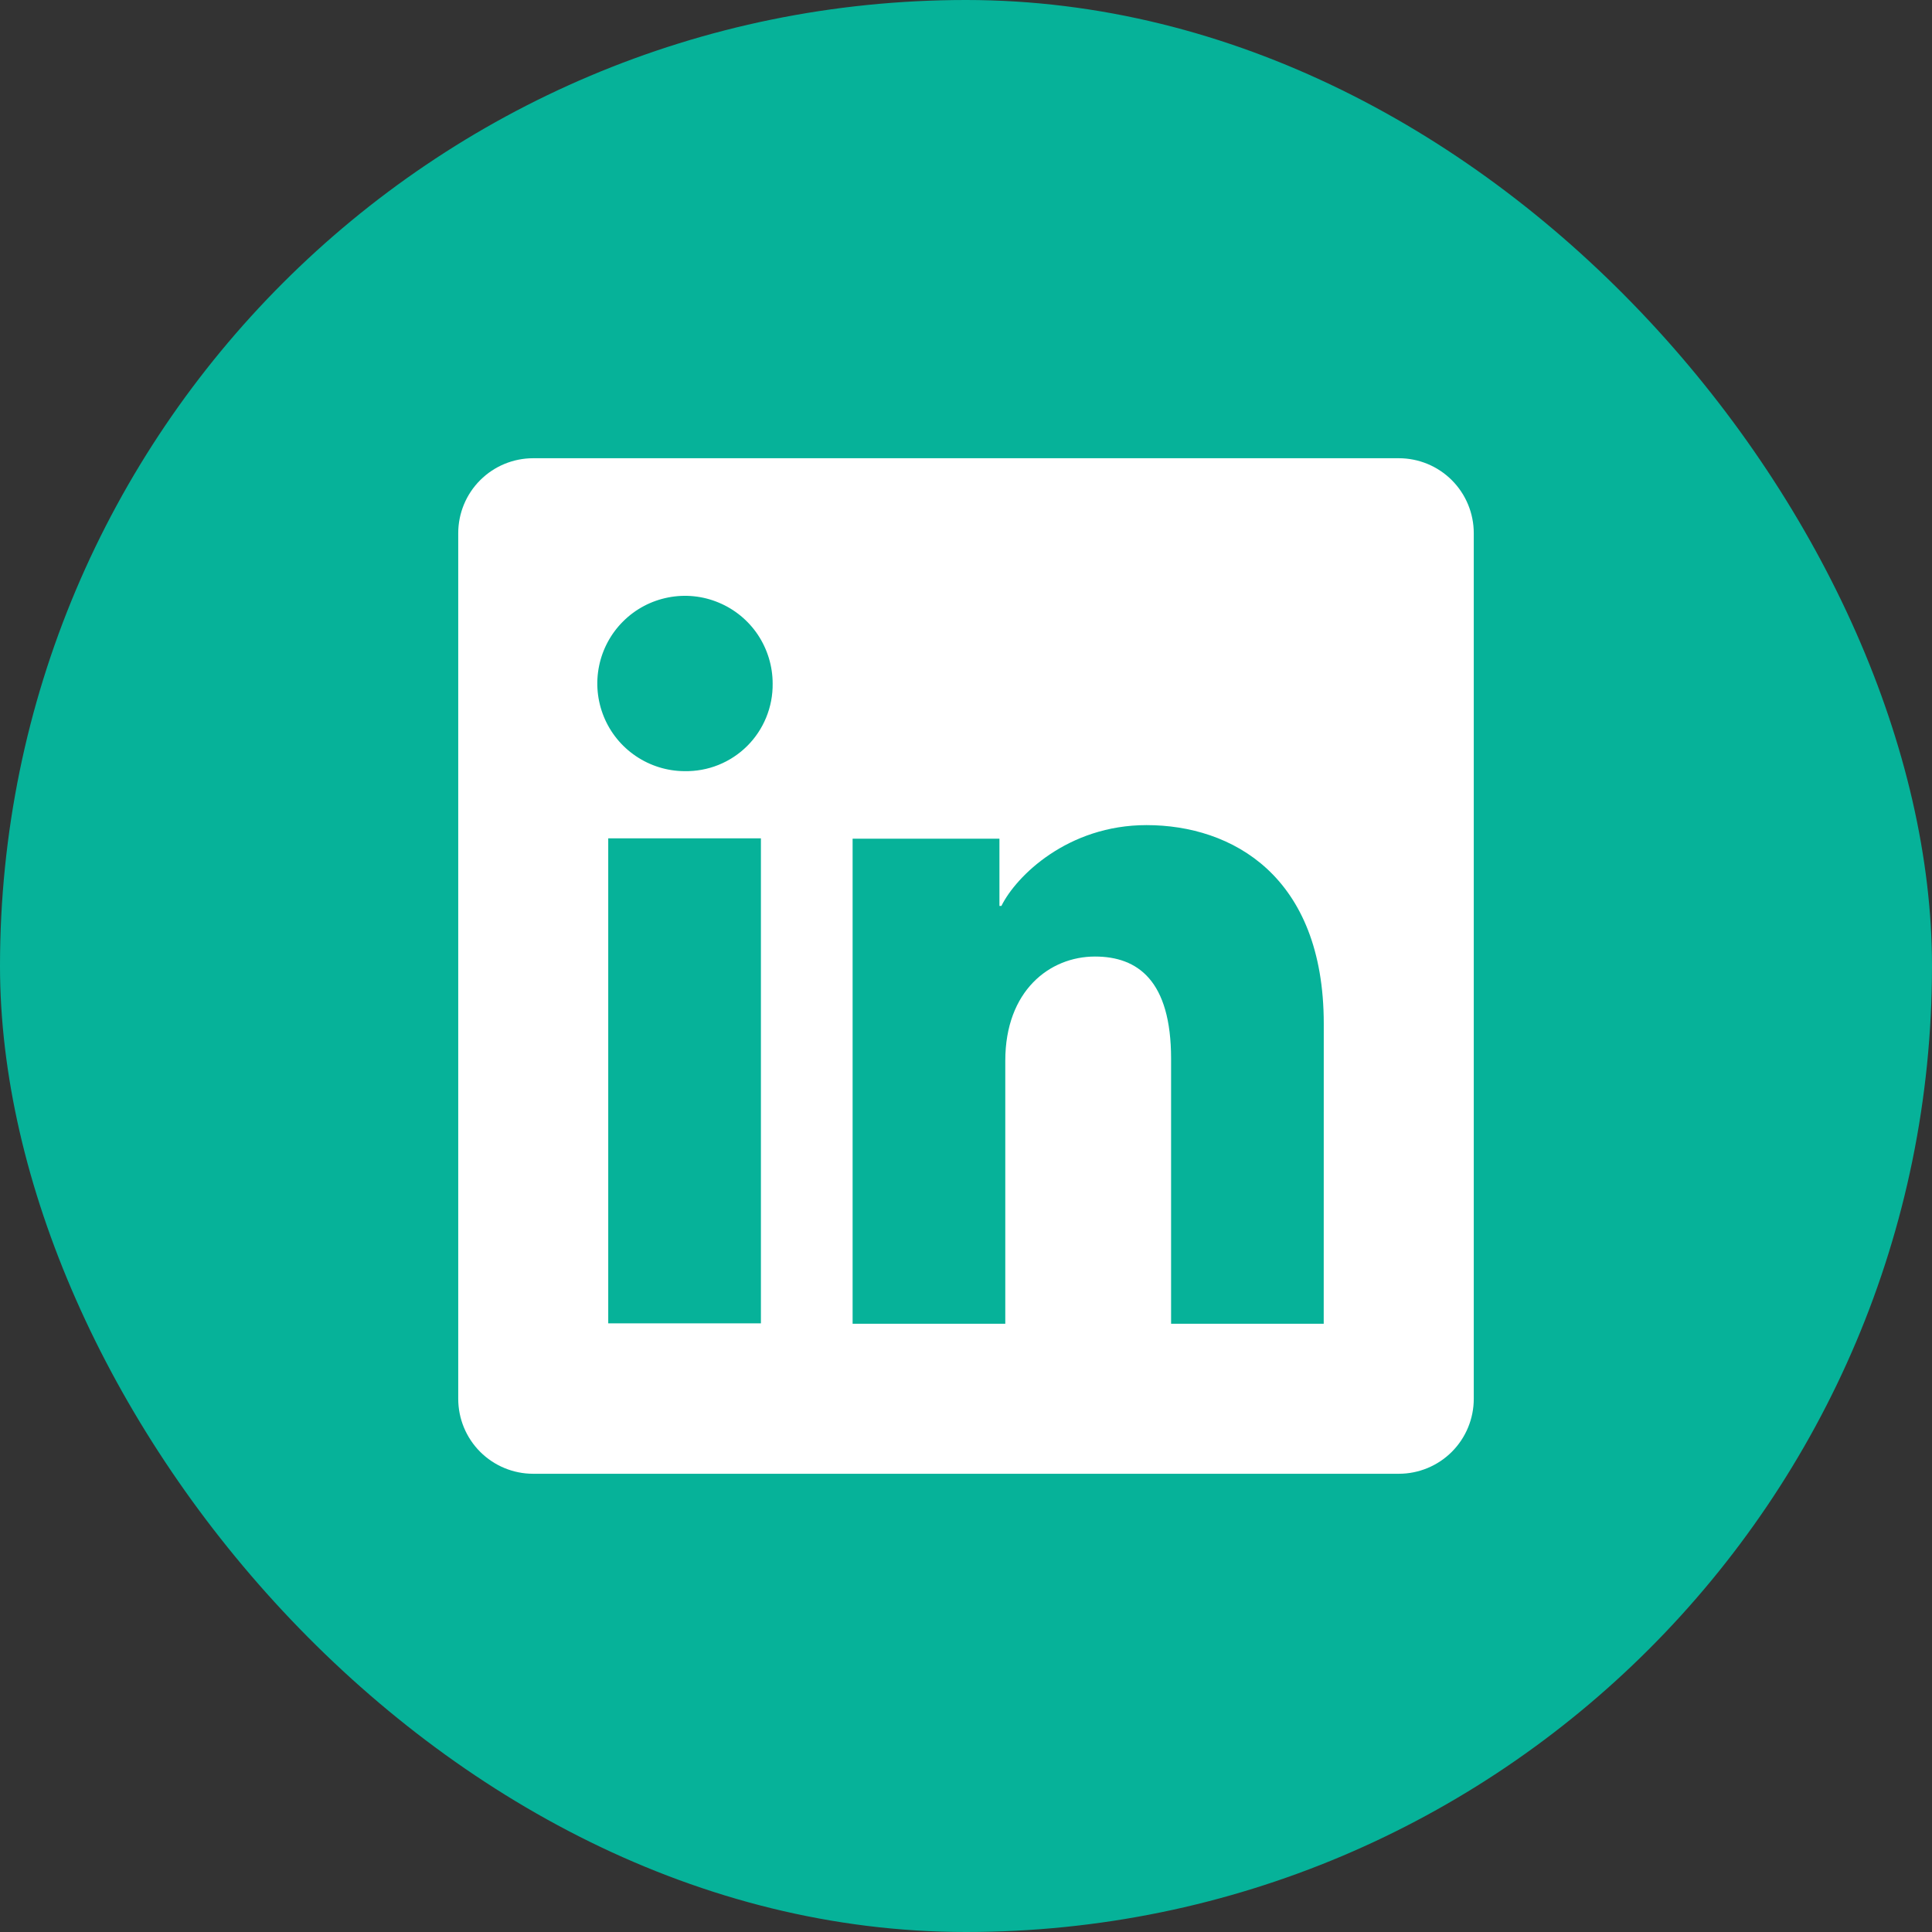
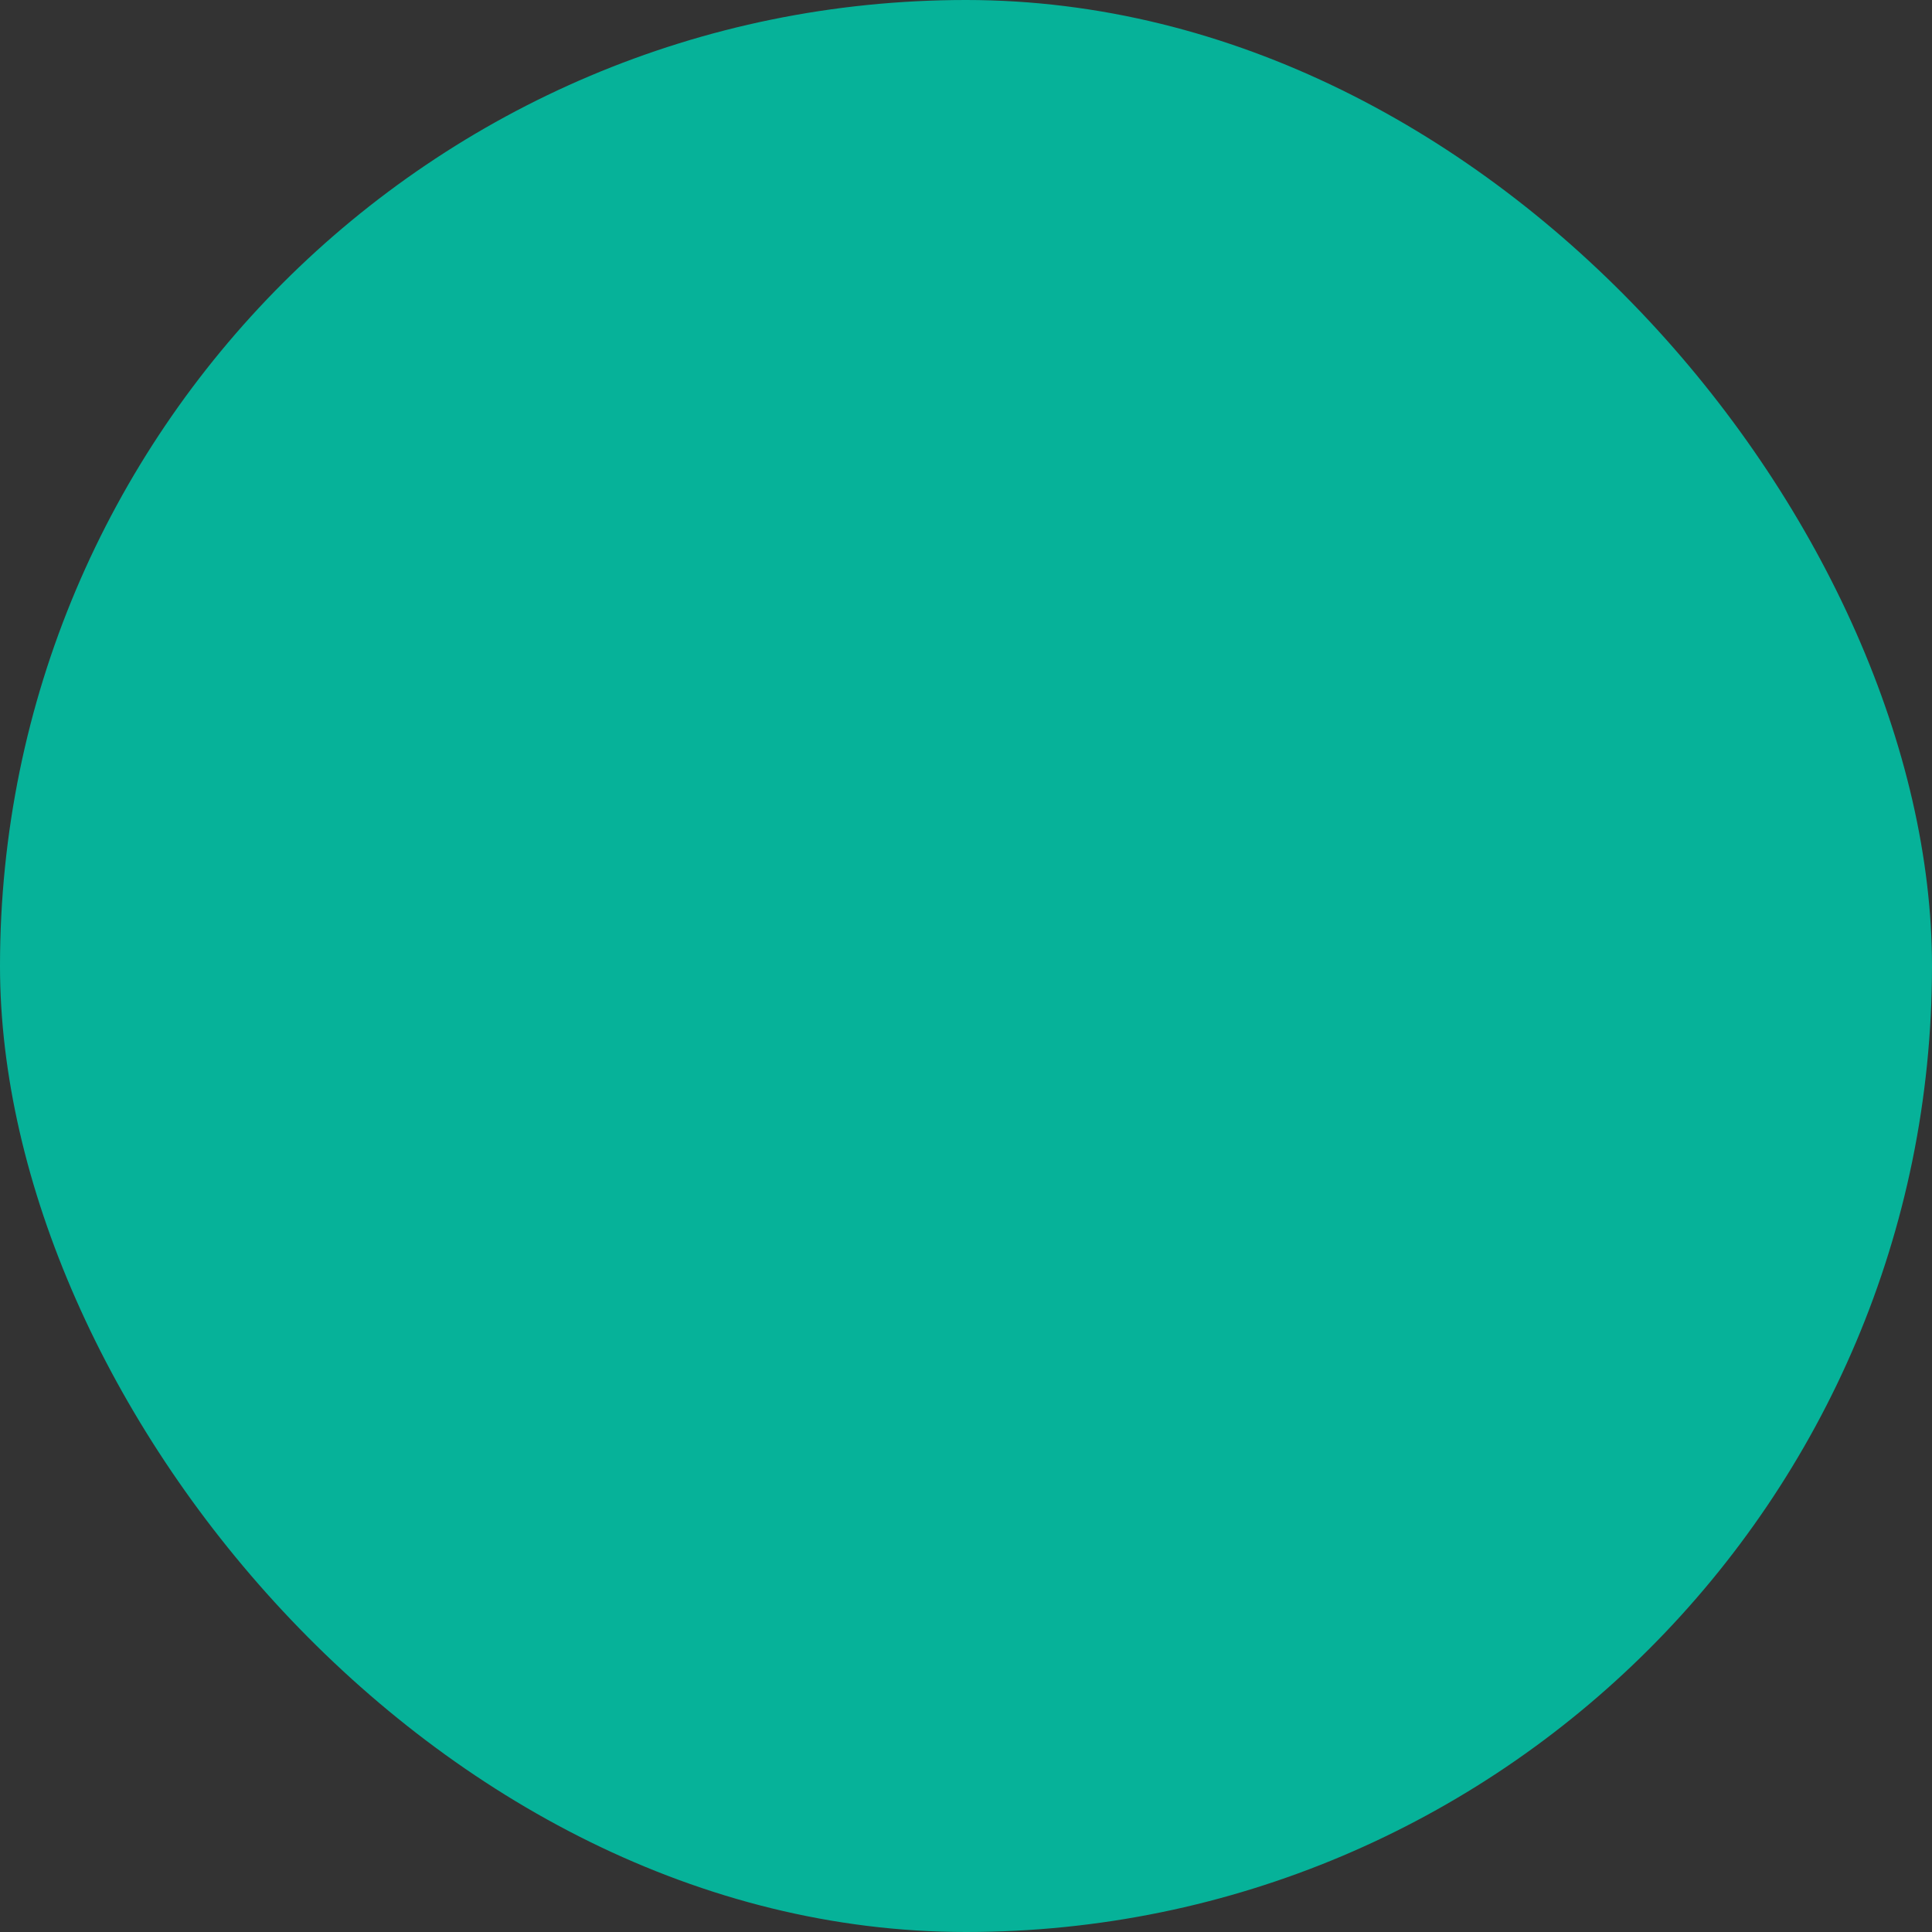
<svg xmlns="http://www.w3.org/2000/svg" width="39" height="39" viewBox="0 0 39 39" fill="none">
  <rect x="0" y="0" width="39" height="39" fill="#333333" stroke="none" />
  <rect width="39" height="39" rx="19.5" fill="#06B299" />
  <g clip-path="url(#clip0_27_404)">
-     <path d="M28.237 9.25H10.763C10.362 9.25 9.977 9.409 9.693 9.693C9.409 9.977 9.25 10.362 9.25 10.763V28.237C9.25 28.638 9.409 29.023 9.693 29.307C9.977 29.591 10.362 29.75 10.763 29.75H28.237C28.638 29.75 29.023 29.591 29.307 29.307C29.591 29.023 29.75 28.638 29.75 28.237V10.763C29.75 10.362 29.591 9.977 29.307 9.693C29.023 9.409 28.638 9.25 28.237 9.25ZM15.36 26.713H12.278V16.923H15.36V26.713ZM13.817 15.567C13.467 15.565 13.126 15.459 12.836 15.263C12.547 15.068 12.321 14.791 12.189 14.467C12.057 14.143 12.023 13.788 12.093 13.445C12.162 13.103 12.332 12.788 12.58 12.542C12.828 12.295 13.143 12.128 13.486 12.061C13.829 11.993 14.185 12.029 14.507 12.164C14.83 12.298 15.106 12.525 15.3 12.816C15.493 13.107 15.597 13.449 15.597 13.798C15.6 14.033 15.556 14.265 15.467 14.482C15.379 14.698 15.248 14.895 15.082 15.06C14.916 15.225 14.718 15.355 14.501 15.442C14.284 15.529 14.051 15.571 13.817 15.567ZM26.721 26.722H23.64V21.373C23.64 19.796 22.969 19.309 22.104 19.309C21.19 19.309 20.293 19.998 20.293 21.413V26.722H17.211V16.93H20.175V18.287H20.215C20.512 17.685 21.554 16.656 23.144 16.656C24.864 16.656 26.722 17.676 26.722 20.666L26.721 26.722Z" fill="white" />
-   </g>
+     </g>
  <defs>
    <clipPath id="clip0_27_404">
      <rect width="20.5" height="20.5" fill="white" transform="translate(9.25 9.25)" />
    </clipPath>
  </defs>
</svg>